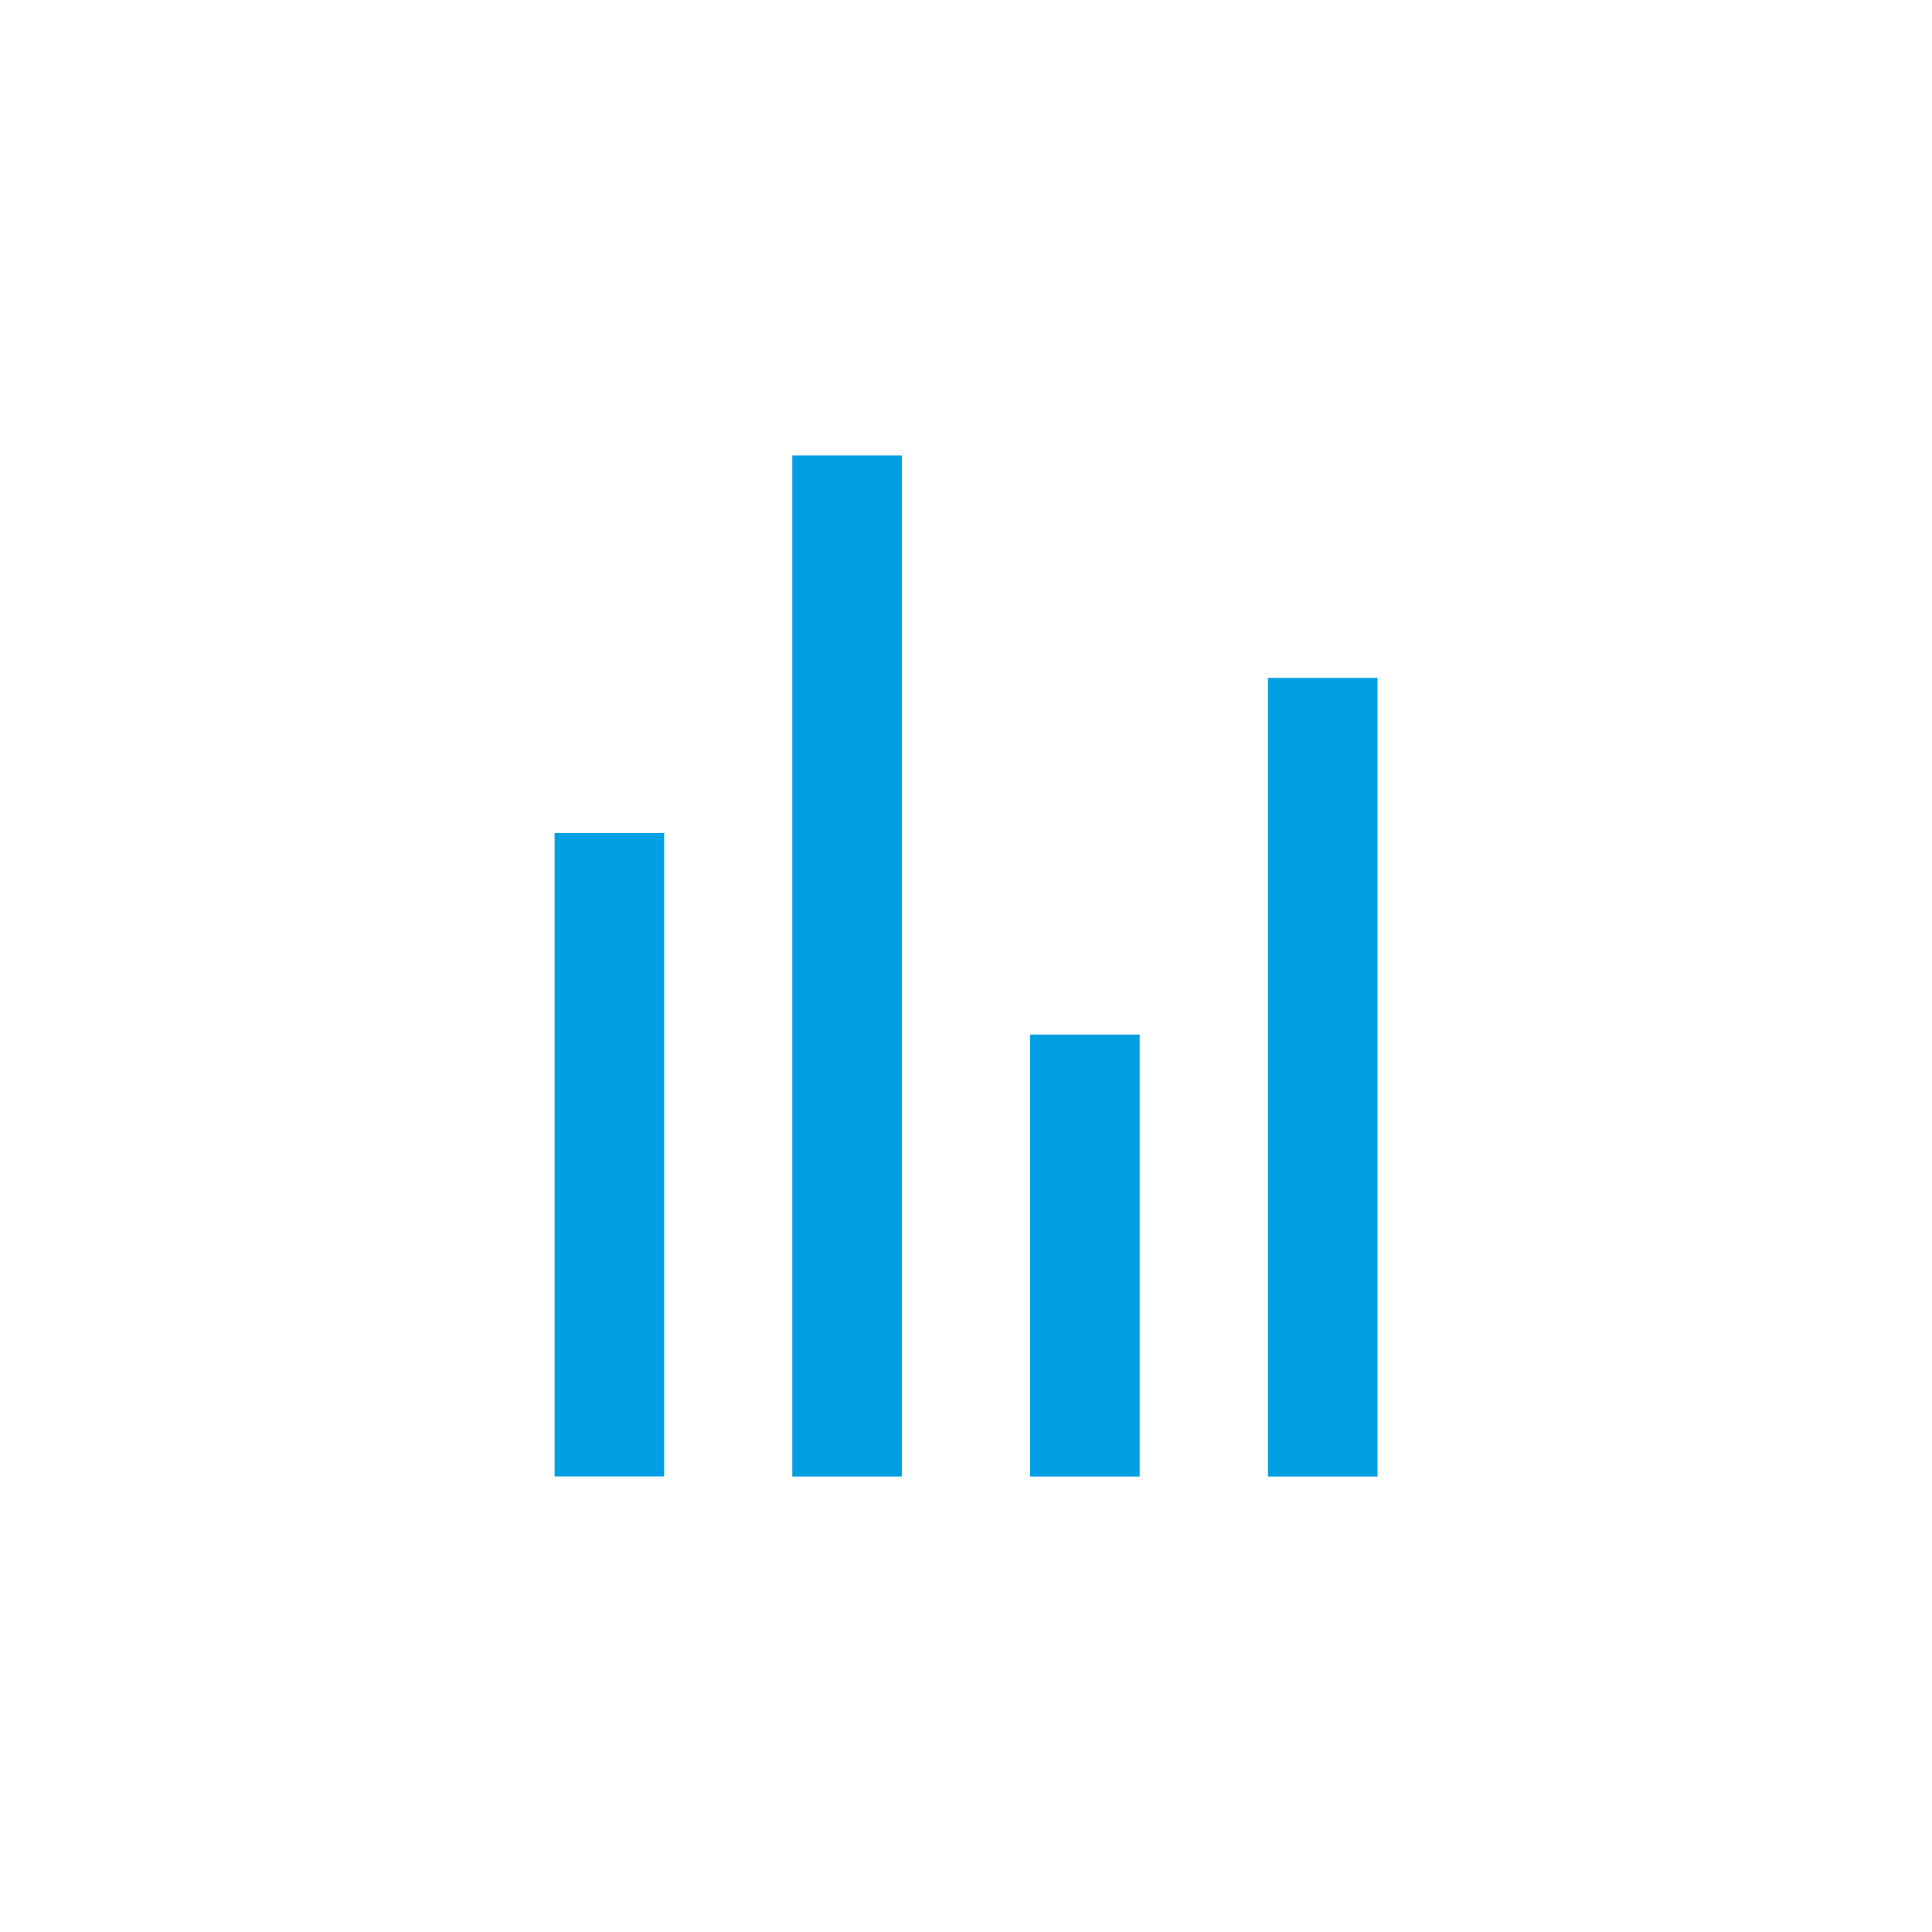
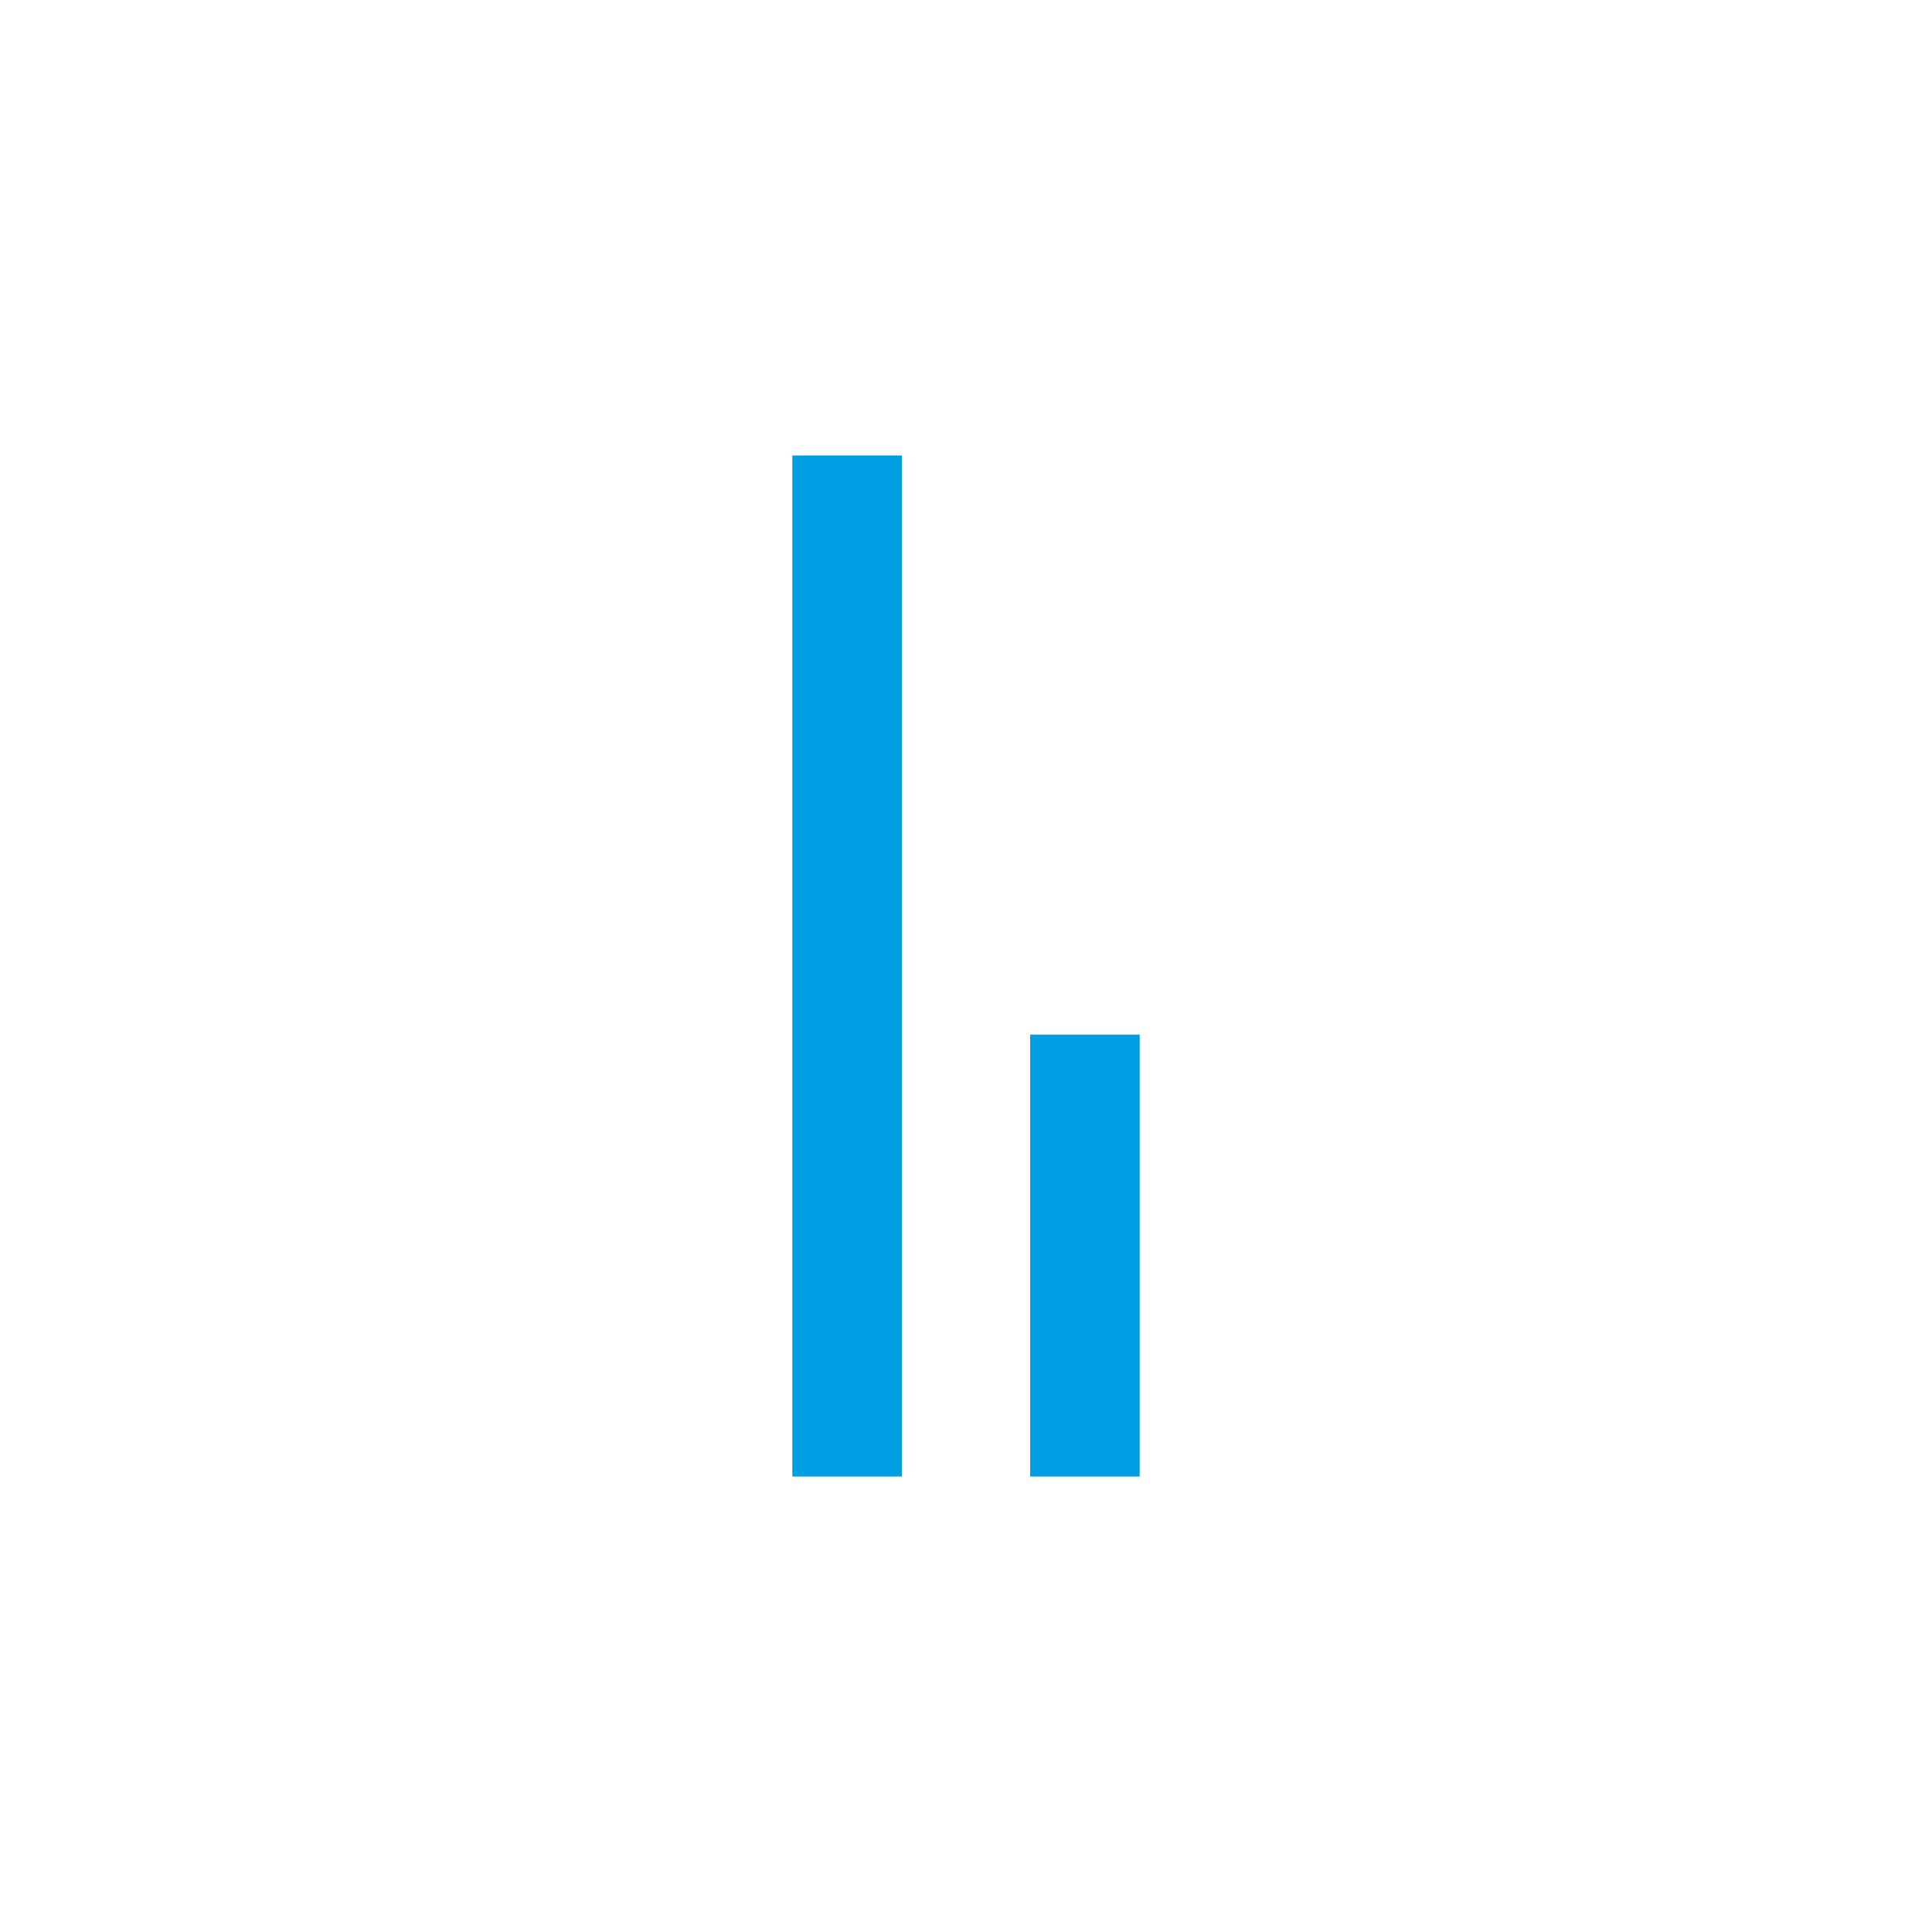
<svg xmlns="http://www.w3.org/2000/svg" id="ikonit" viewBox="0 0 200 200">
  <defs>
    <style>.cls-1{fill:#009fe3;}</style>
  </defs>
-   <rect class="cls-1" x="57.41" y="86.24" width="11.34" height="66.6" />
-   <rect class="cls-1" x="131.26" y="70.17" width="11.34" height="82.68" />
  <rect class="cls-1" x="106.64" y="107.1" width="11.34" height="45.75" />
  <rect class="cls-1" x="82.02" y="47.15" width="11.34" height="105.7" />
</svg>